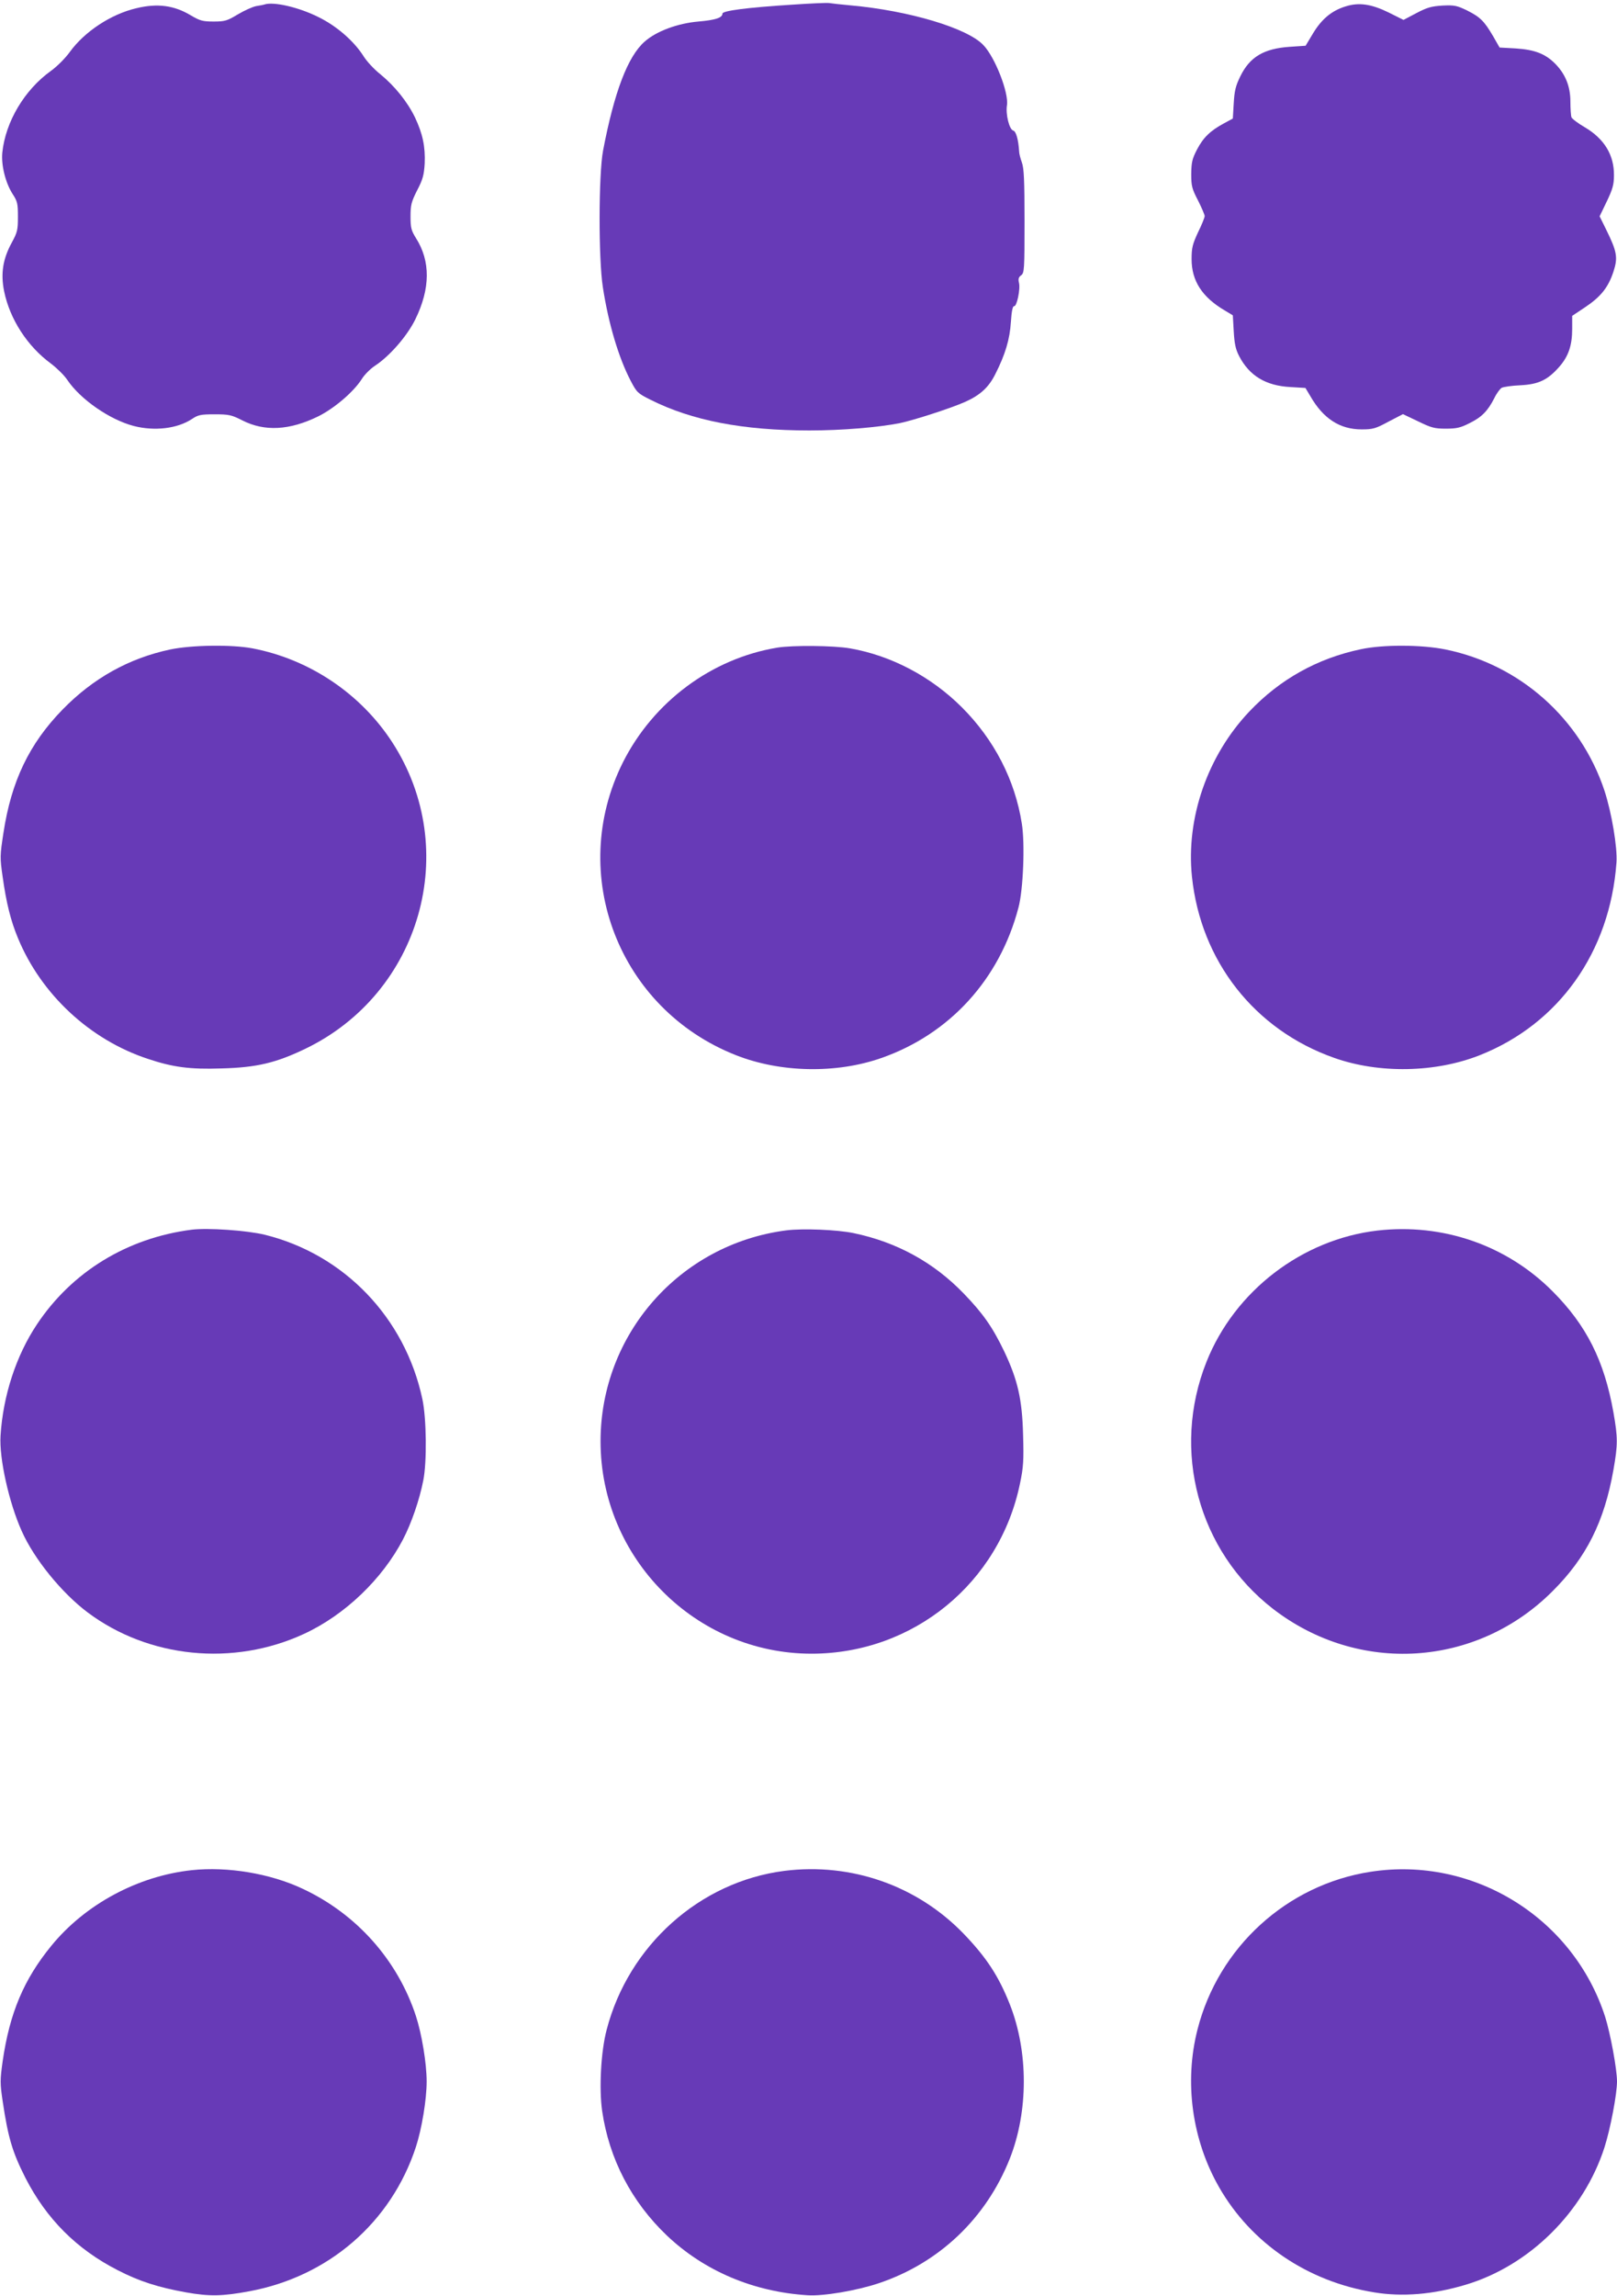
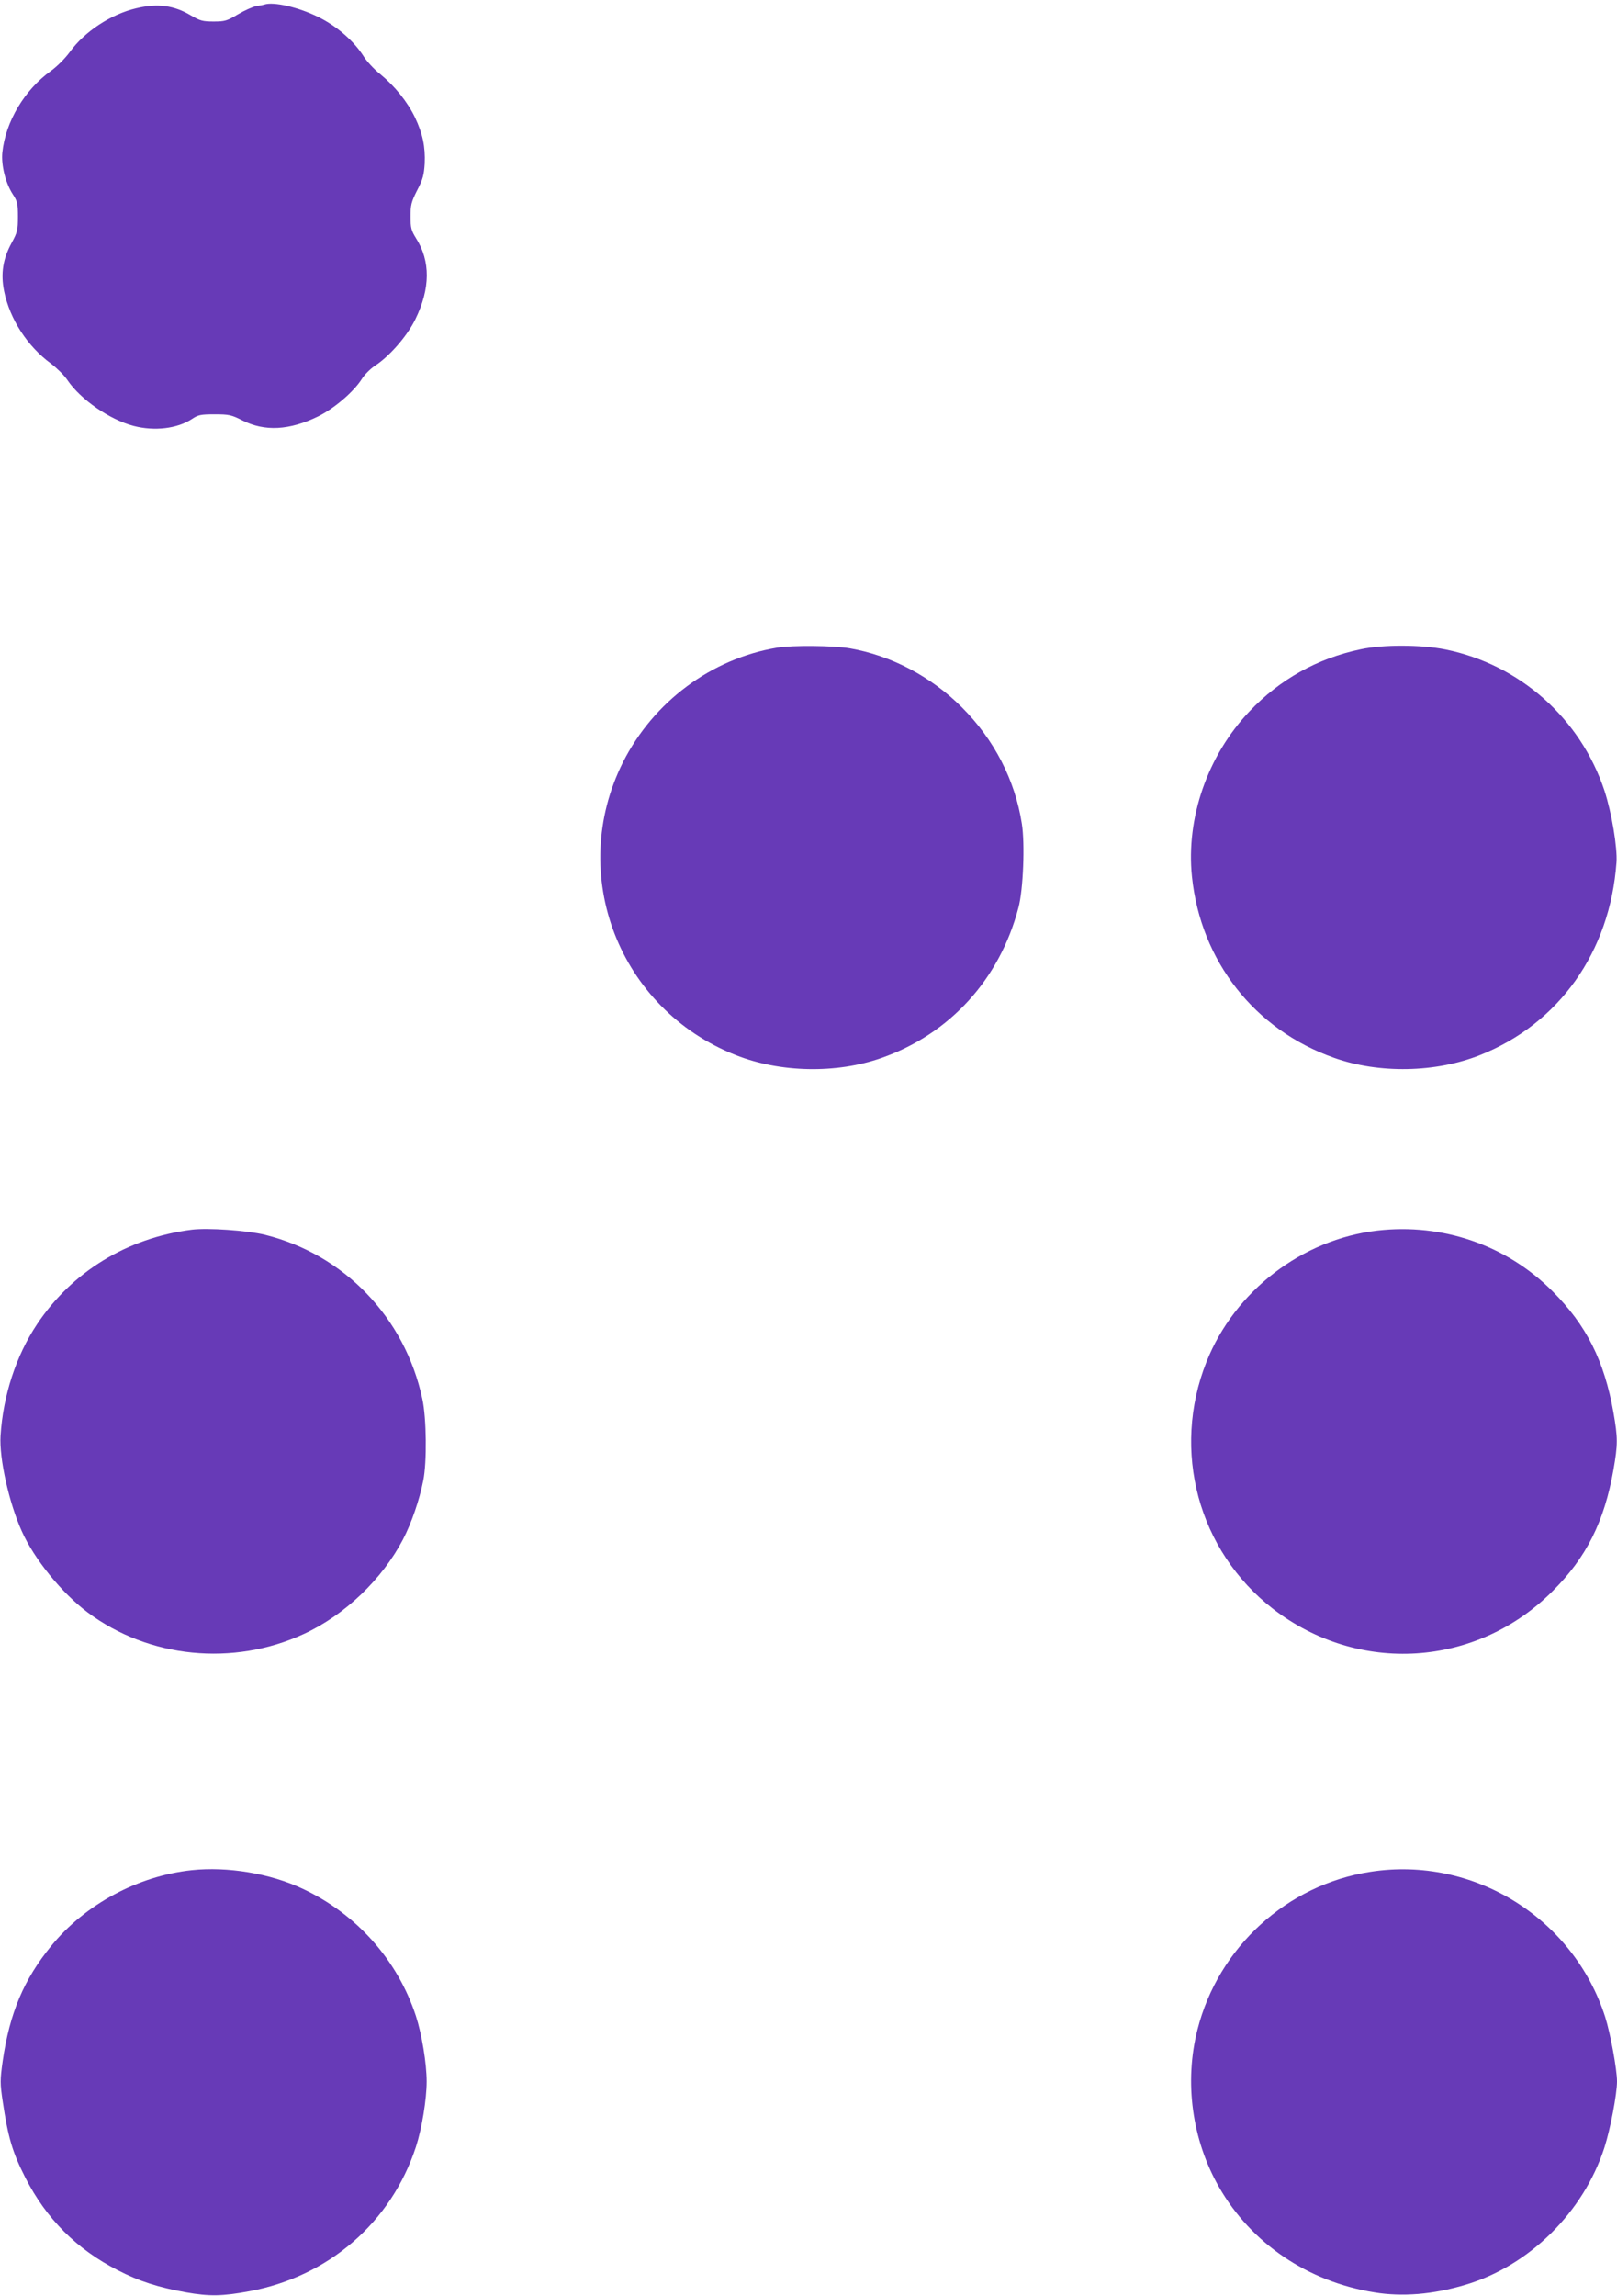
<svg xmlns="http://www.w3.org/2000/svg" version="1.0" width="902pt" height="1280pt" viewBox="0 0 902 1280" preserveAspectRatio="xMidYMid meet">
  <g transform="translate(0,1280) scale(0.1,-0.1)" fill="#673ab7" stroke="none">
-     <path d="M4420 12774 c-253 -16 -390 -34 -390 -50 0 -23 -40 -36 -134 -44 -116 -10 -235 -54 -300 -112 -94 -82 -170 -282 -232 -608 -25 -132 -26 -604 -1 -762 31 -202 88 -393 155 -521 34 -65 39 -70 111 -106 231 -116 516 -171 886 -171 180 0 384 17 505 41 77 16 287 84 363 118 85 38 132 81 169 155 56 110 81 195 87 291 4 61 10 89 18 88 15 -3 36 96 27 131 -5 20 -2 31 12 41 18 13 19 32 19 302 0 228 -3 296 -15 328 -8 22 -15 49 -15 60 -4 66 -17 113 -33 117 -22 6 -43 91 -35 141 11 69 -66 267 -131 335 -88 95 -416 193 -741 222 -55 5 -109 11 -120 13 -11 2 -103 -2 -205 -9z" />
    <path d="M1475 12775 c-5 -2 -26 -6 -46 -9 -20 -4 -65 -24 -102 -46 -60 -36 -72 -40 -135 -40 -61 0 -76 4 -127 34 -93 56 -186 69 -305 40 -141 -33 -288 -130 -370 -243 -26 -36 -72 -82 -107 -107 -146 -105 -252 -282 -270 -454 -7 -70 17 -168 57 -231 27 -41 30 -54 30 -127 0 -74 -3 -87 -34 -144 -50 -91 -63 -173 -43 -272 32 -156 130 -307 261 -403 33 -25 75 -66 92 -92 73 -108 236 -221 370 -256 116 -30 243 -15 325 39 34 23 49 26 126 26 80 0 94 -3 155 -34 124 -63 263 -56 424 23 90 45 196 136 241 206 15 25 49 59 75 76 81 53 179 165 225 259 84 172 85 324 3 453 -26 42 -30 57 -30 120 0 63 4 81 37 146 32 61 38 86 42 149 4 94 -11 166 -54 257 -42 87 -112 174 -192 240 -35 27 -77 73 -94 100 -54 86 -151 170 -253 220 -110 55 -250 87 -301 70z" />
-     <path d="M7505 12764 c-77 -24 -132 -70 -180 -149 l-42 -70 -89 -6 c-144 -10 -222 -56 -275 -164 -27 -55 -33 -82 -37 -152 l-5 -84 -50 -27 c-76 -41 -115 -79 -150 -146 -27 -52 -31 -71 -32 -136 0 -67 4 -83 38 -148 20 -40 37 -79 37 -87 0 -7 -16 -48 -37 -90 -31 -67 -36 -87 -36 -150 0 -121 59 -212 185 -286 l45 -27 5 -88 c4 -70 10 -100 30 -139 57 -110 149 -166 287 -173 l83 -5 27 -45 c72 -126 165 -186 286 -186 63 0 78 4 150 43 l81 42 84 -40 c74 -36 92 -41 155 -41 60 0 82 5 133 31 67 33 101 67 138 140 13 27 32 52 41 57 10 5 57 12 104 14 101 5 152 29 217 103 51 58 72 119 72 211 l0 73 72 48 c87 58 129 110 158 198 26 79 20 112 -40 234 l-37 75 40 83 c33 69 40 94 40 146 1 113 -54 203 -162 267 -38 22 -71 47 -75 56 -3 8 -6 48 -6 87 0 86 -28 154 -85 212 -56 56 -115 78 -220 85 l-90 5 -36 63 c-50 85 -72 107 -146 144 -56 27 -69 30 -136 27 -62 -4 -85 -10 -146 -42 l-72 -38 -82 41 c-98 48 -167 58 -242 34z" />
-     <path d="M950 9179 c-231 -49 -430 -160 -601 -335 -186 -191 -286 -399 -330 -689 -19 -125 -20 -135 -4 -245 20 -144 45 -244 85 -340 129 -313 400 -566 723 -673 140 -47 235 -60 412 -54 197 5 305 31 469 110 644 311 871 1110 485 1707 -176 272 -462 464 -780 525 -117 22 -338 19 -459 -6z" />
    <path d="M4335 9189 c-367 -61 -690 -302 -860 -639 -313 -625 -23 -1376 630 -1633 248 -98 560 -104 811 -16 381 133 660 438 765 838 27 99 37 358 19 469 -38 243 -154 468 -334 648 -171 171 -394 289 -624 329 -91 16 -322 18 -407 4z" />
    <path d="M7590 9180 c-242 -51 -451 -168 -620 -346 -234 -246 -355 -595 -321 -922 49 -471 350 -854 793 -1010 251 -89 566 -83 813 15 442 175 726 576 762 1074 6 83 -27 279 -67 401 -134 403 -473 703 -887 787 -133 27 -349 28 -473 1z" />
    <path d="M1070 5944 c-361 -46 -669 -235 -864 -528 -116 -174 -189 -397 -203 -621 -8 -126 47 -373 118 -531 69 -156 224 -346 368 -454 341 -255 812 -302 1206 -120 228 105 437 305 553 527 47 90 92 221 113 328 21 103 18 349 -5 455 -97 454 -437 807 -880 916 -100 24 -316 39 -406 28z" />
-     <path d="M4385 5940 c-593 -77 -1035 -579 -1035 -1176 0 -651 529 -1184 1177 -1184 567 0 1049 394 1163 950 19 90 21 128 17 270 -5 199 -30 306 -105 465 -66 137 -118 211 -226 323 -168 174 -374 287 -615 337 -92 19 -284 27 -376 15z" />
    <path d="M7683 5939 c-420 -49 -796 -337 -953 -732 -197 -495 -46 -1054 371 -1377 477 -368 1135 -327 1560 99 188 187 288 387 339 675 25 143 25 179 0 322 -51 287 -150 485 -340 675 -256 257 -613 380 -977 338z" />
    <path d="M1070 2373 c-300 -32 -595 -190 -784 -422 -153 -187 -232 -374 -271 -642 -15 -107 -15 -124 0 -225 30 -202 54 -283 127 -427 117 -228 285 -397 514 -514 120 -62 226 -96 382 -124 130 -23 201 -22 352 6 443 82 792 384 930 805 33 101 60 265 60 365 0 99 -27 264 -60 365 -102 311 -330 568 -631 709 -182 86 -420 125 -619 104z" />
-     <path d="M4375 2369 c-471 -60 -869 -416 -991 -886 -32 -121 -43 -328 -25 -453 39 -267 164 -506 360 -693 208 -198 483 -315 786 -334 87 -6 275 26 397 67 337 113 599 362 731 695 104 263 104 597 0 860 -63 159 -131 262 -258 394 -259 268 -627 397 -1000 350z" />
    <path d="M7645 2364 c-466 -72 -848 -420 -965 -879 -75 -293 -31 -615 120 -879 179 -313 494 -527 866 -587 156 -26 327 -12 508 42 357 106 660 406 776 766 33 103 70 297 70 368 0 69 -37 268 -66 360 -178 553 -736 898 -1309 809z" />
  </g>
</svg>